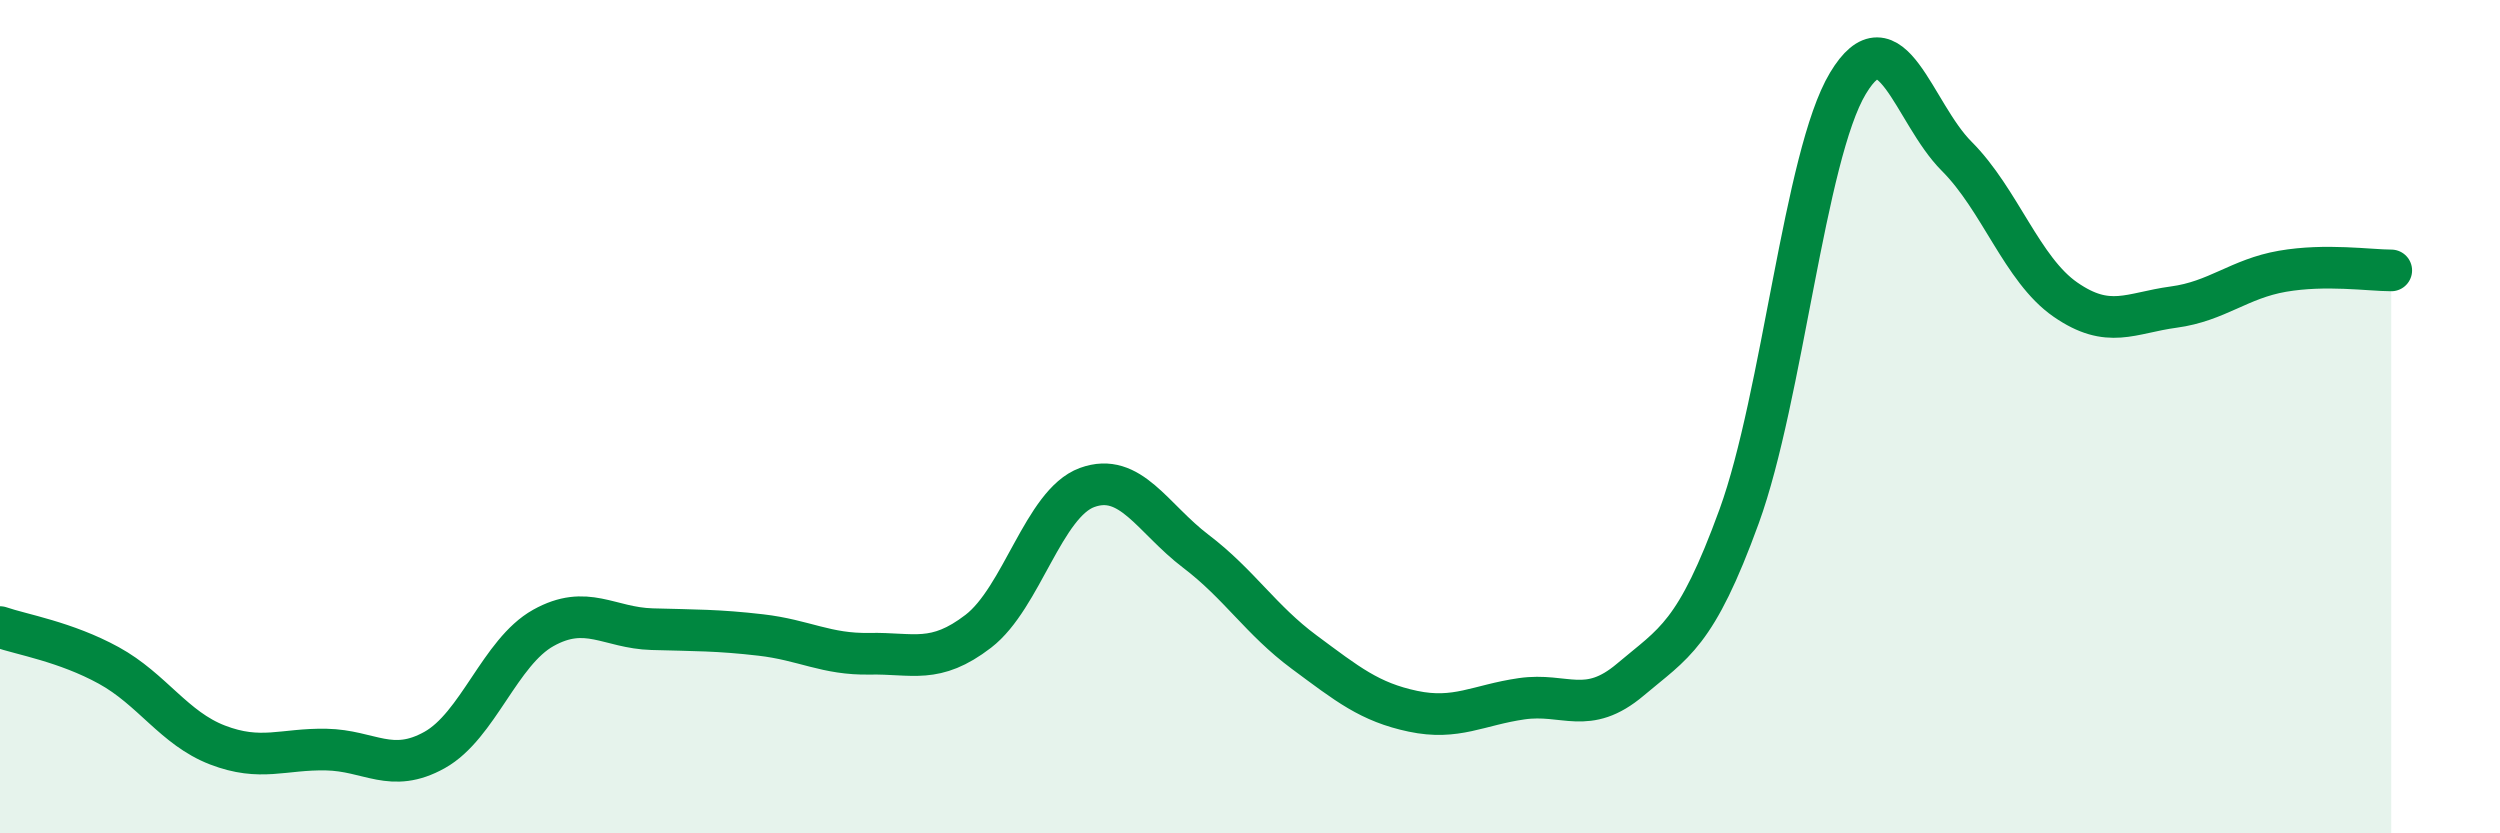
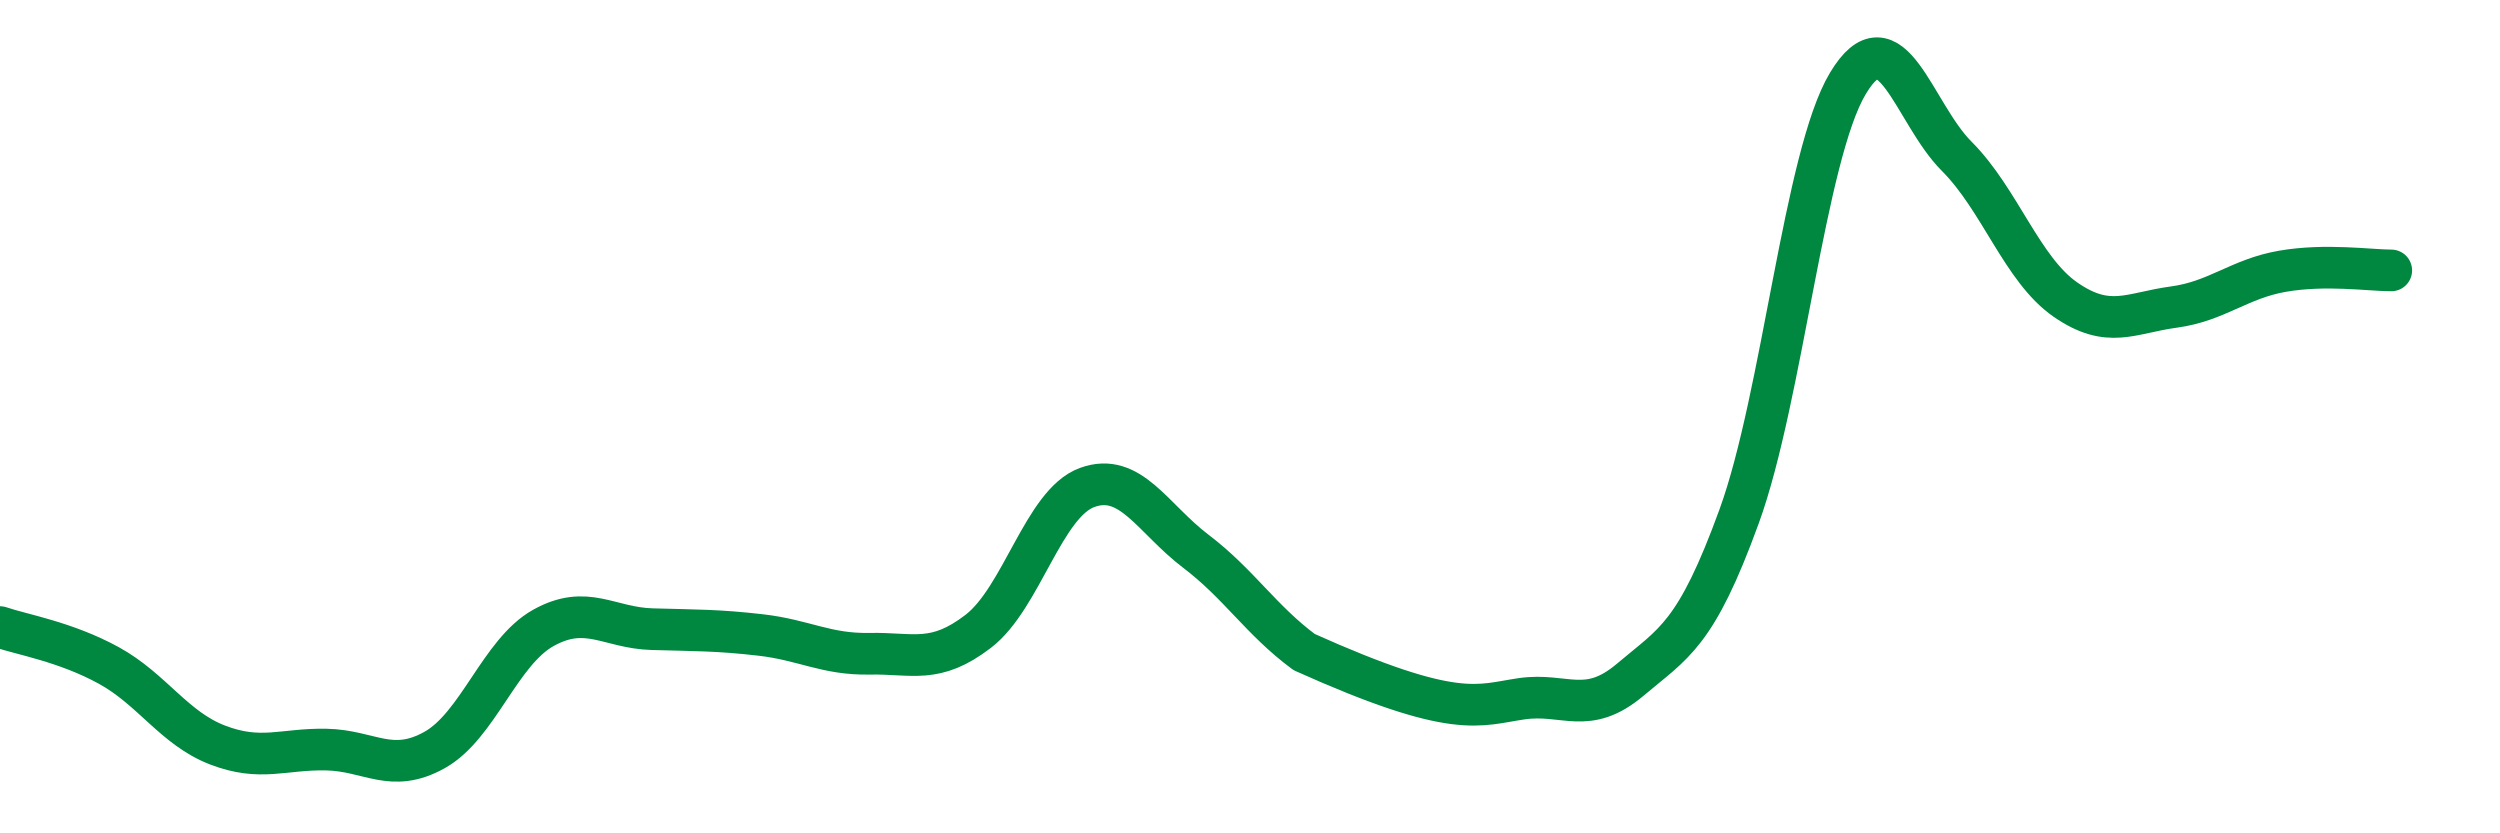
<svg xmlns="http://www.w3.org/2000/svg" width="60" height="20" viewBox="0 0 60 20">
-   <path d="M 0,15.05 C 0.52,15.23 1.57,15.4 2.61,15.97 C 3.65,16.54 4.18,17.48 5.22,17.88 C 6.26,18.28 6.79,17.97 7.83,17.99 C 8.87,18.01 9.39,18.58 10.43,18 C 11.47,17.42 12,15.65 13.04,15.07 C 14.08,14.49 14.61,15.07 15.65,15.1 C 16.69,15.13 17.22,15.12 18.26,15.24 C 19.3,15.36 19.83,15.71 20.87,15.69 C 21.91,15.67 22.44,15.95 23.48,15.15 C 24.52,14.35 25.05,12.08 26.09,11.7 C 27.13,11.32 27.66,12.44 28.7,13.23 C 29.74,14.02 30.26,14.88 31.3,15.65 C 32.34,16.42 32.87,16.85 33.91,17.07 C 34.95,17.29 35.48,16.92 36.52,16.77 C 37.56,16.62 38.09,17.19 39.13,16.31 C 40.17,15.43 40.7,15.25 41.74,12.39 C 42.78,9.53 43.31,3.73 44.35,2 C 45.39,0.27 45.92,2.71 46.96,3.75 C 48,4.79 48.53,6.47 49.57,7.19 C 50.61,7.91 51.13,7.51 52.17,7.37 C 53.21,7.23 53.74,6.69 54.78,6.51 C 55.82,6.33 56.87,6.49 57.39,6.49L57.39 20L0 20Z" fill="#008740" opacity="0.1" stroke-linecap="round" stroke-linejoin="round" />
-   <path d="M 0,15.05 C 0.52,15.23 1.57,15.4 2.61,15.97 C 3.65,16.54 4.18,17.48 5.22,17.88 C 6.26,18.28 6.79,17.97 7.83,17.99 C 8.87,18.01 9.39,18.58 10.43,18 C 11.47,17.42 12,15.65 13.04,15.07 C 14.08,14.49 14.61,15.07 15.65,15.1 C 16.69,15.13 17.22,15.12 18.26,15.24 C 19.3,15.36 19.83,15.71 20.87,15.69 C 21.91,15.67 22.44,15.95 23.48,15.15 C 24.52,14.35 25.05,12.08 26.09,11.7 C 27.13,11.32 27.66,12.44 28.7,13.23 C 29.74,14.02 30.26,14.88 31.3,15.65 C 32.34,16.42 32.87,16.85 33.91,17.07 C 34.95,17.29 35.48,16.92 36.52,16.77 C 37.56,16.62 38.09,17.19 39.13,16.31 C 40.17,15.43 40.7,15.25 41.74,12.39 C 42.78,9.53 43.31,3.73 44.35,2 C 45.39,0.27 45.92,2.71 46.96,3.75 C 48,4.79 48.53,6.47 49.57,7.19 C 50.61,7.91 51.13,7.51 52.17,7.37 C 53.21,7.23 53.74,6.69 54.78,6.51 C 55.82,6.33 56.87,6.49 57.39,6.49" stroke="#008740" stroke-width="1" fill="none" stroke-linecap="round" stroke-linejoin="round" />
+   <path d="M 0,15.05 C 0.52,15.23 1.57,15.4 2.61,15.97 C 3.65,16.54 4.18,17.48 5.22,17.88 C 6.26,18.28 6.79,17.97 7.83,17.99 C 8.87,18.01 9.39,18.58 10.43,18 C 11.47,17.42 12,15.65 13.04,15.07 C 14.08,14.49 14.61,15.07 15.65,15.1 C 16.69,15.13 17.22,15.12 18.26,15.24 C 19.3,15.36 19.83,15.71 20.87,15.69 C 21.91,15.67 22.44,15.95 23.48,15.15 C 24.52,14.35 25.05,12.08 26.09,11.7 C 27.13,11.32 27.66,12.44 28.7,13.23 C 29.74,14.02 30.26,14.88 31.3,15.65 C 34.95,17.29 35.48,16.92 36.52,16.77 C 37.56,16.62 38.09,17.19 39.13,16.31 C 40.17,15.43 40.7,15.25 41.74,12.39 C 42.78,9.53 43.31,3.73 44.35,2 C 45.39,0.27 45.92,2.71 46.96,3.75 C 48,4.79 48.53,6.47 49.57,7.19 C 50.61,7.91 51.13,7.51 52.17,7.37 C 53.21,7.23 53.74,6.69 54.78,6.51 C 55.82,6.33 56.87,6.49 57.39,6.49" stroke="#008740" stroke-width="1" fill="none" stroke-linecap="round" stroke-linejoin="round" />
</svg>